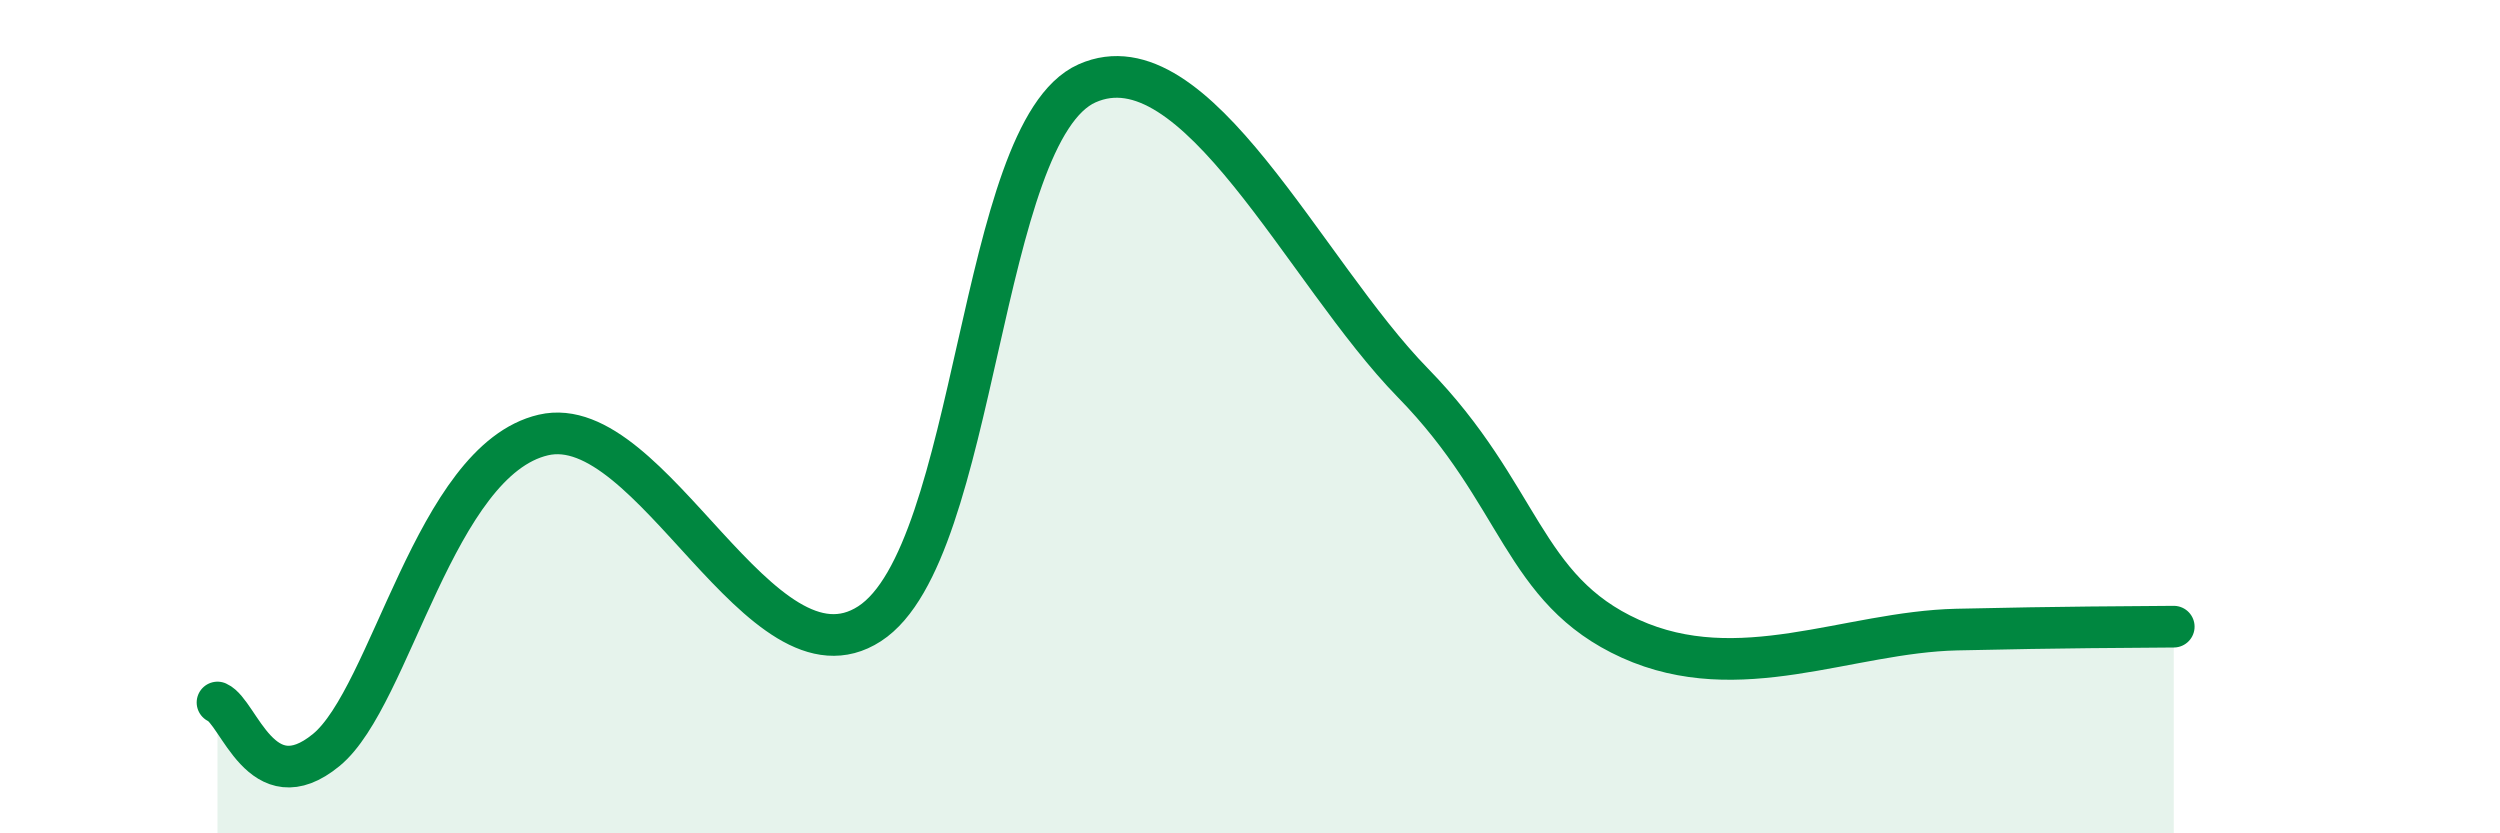
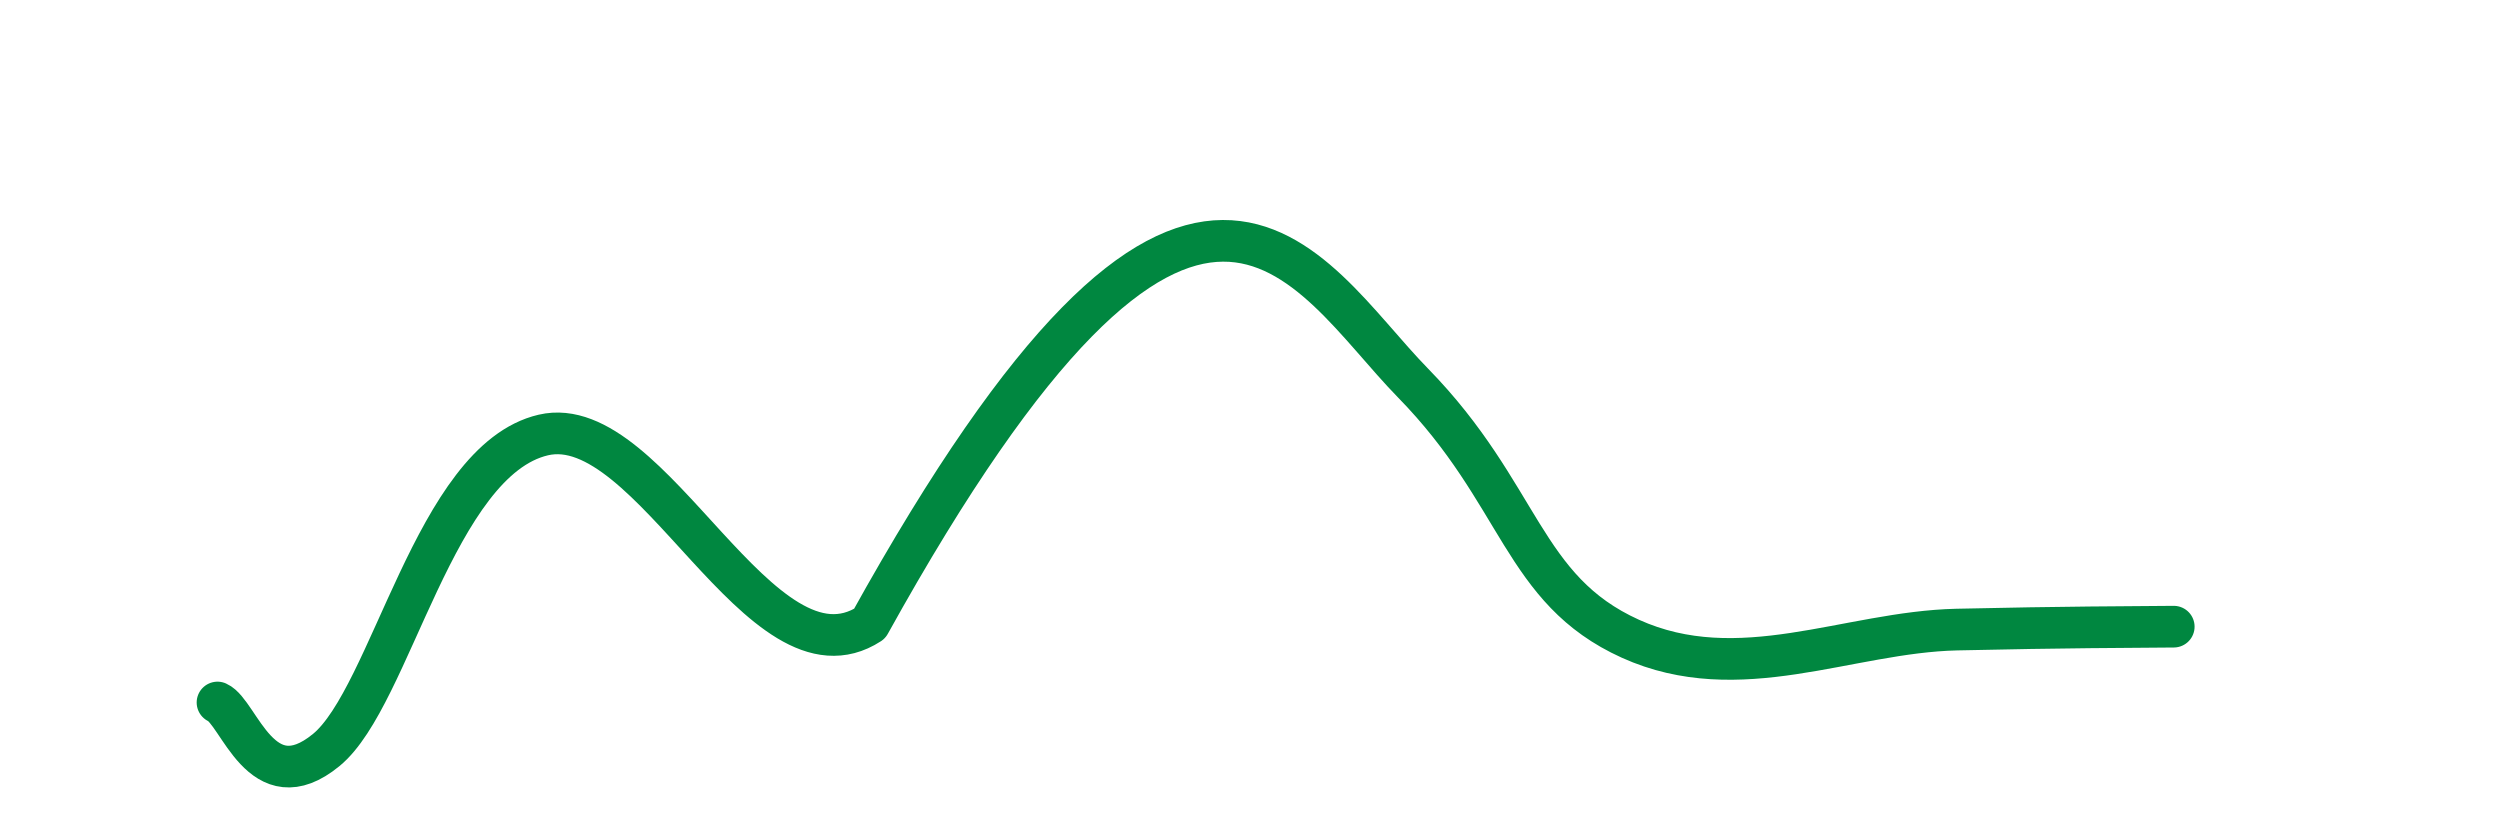
<svg xmlns="http://www.w3.org/2000/svg" width="60" height="20" viewBox="0 0 60 20">
-   <path d="M 5.22,16.86 C 5.74,17.09 6.27,19.28 7.83,18 C 9.39,16.72 10.43,11.05 13.04,10.44 C 15.65,9.83 18.26,16.66 20.87,14.97 C 23.48,13.28 23.48,3.16 26.09,2 C 28.7,0.84 31.3,6.52 33.91,9.19 C 36.52,11.86 36.52,14.15 39.13,15.33 C 41.74,16.51 44.35,15.17 46.96,15.11 C 49.57,15.05 51.13,15.05 52.17,15.04L52.17 20L5.22 20Z" fill="#008740" opacity="0.1" stroke-linecap="round" stroke-linejoin="round" />
-   <path d="M 5.22,16.86 C 5.74,17.09 6.27,19.28 7.83,18 C 9.39,16.72 10.43,11.05 13.04,10.44 C 15.65,9.83 18.26,16.66 20.87,14.97 C 23.48,13.28 23.48,3.16 26.09,2 C 28.7,0.84 31.3,6.52 33.91,9.19 C 36.52,11.86 36.52,14.15 39.13,15.33 C 41.74,16.51 44.35,15.17 46.96,15.11 C 49.57,15.05 51.13,15.05 52.17,15.04" stroke="#008740" stroke-width="1" fill="none" stroke-linecap="round" stroke-linejoin="round" />
+   <path d="M 5.22,16.86 C 5.74,17.09 6.27,19.28 7.83,18 C 9.39,16.72 10.43,11.05 13.04,10.44 C 15.65,9.83 18.26,16.66 20.87,14.97 C 28.7,0.84 31.3,6.52 33.91,9.19 C 36.52,11.86 36.52,14.15 39.13,15.33 C 41.74,16.51 44.35,15.17 46.96,15.11 C 49.57,15.05 51.13,15.05 52.17,15.04" stroke="#008740" stroke-width="1" fill="none" stroke-linecap="round" stroke-linejoin="round" />
</svg>